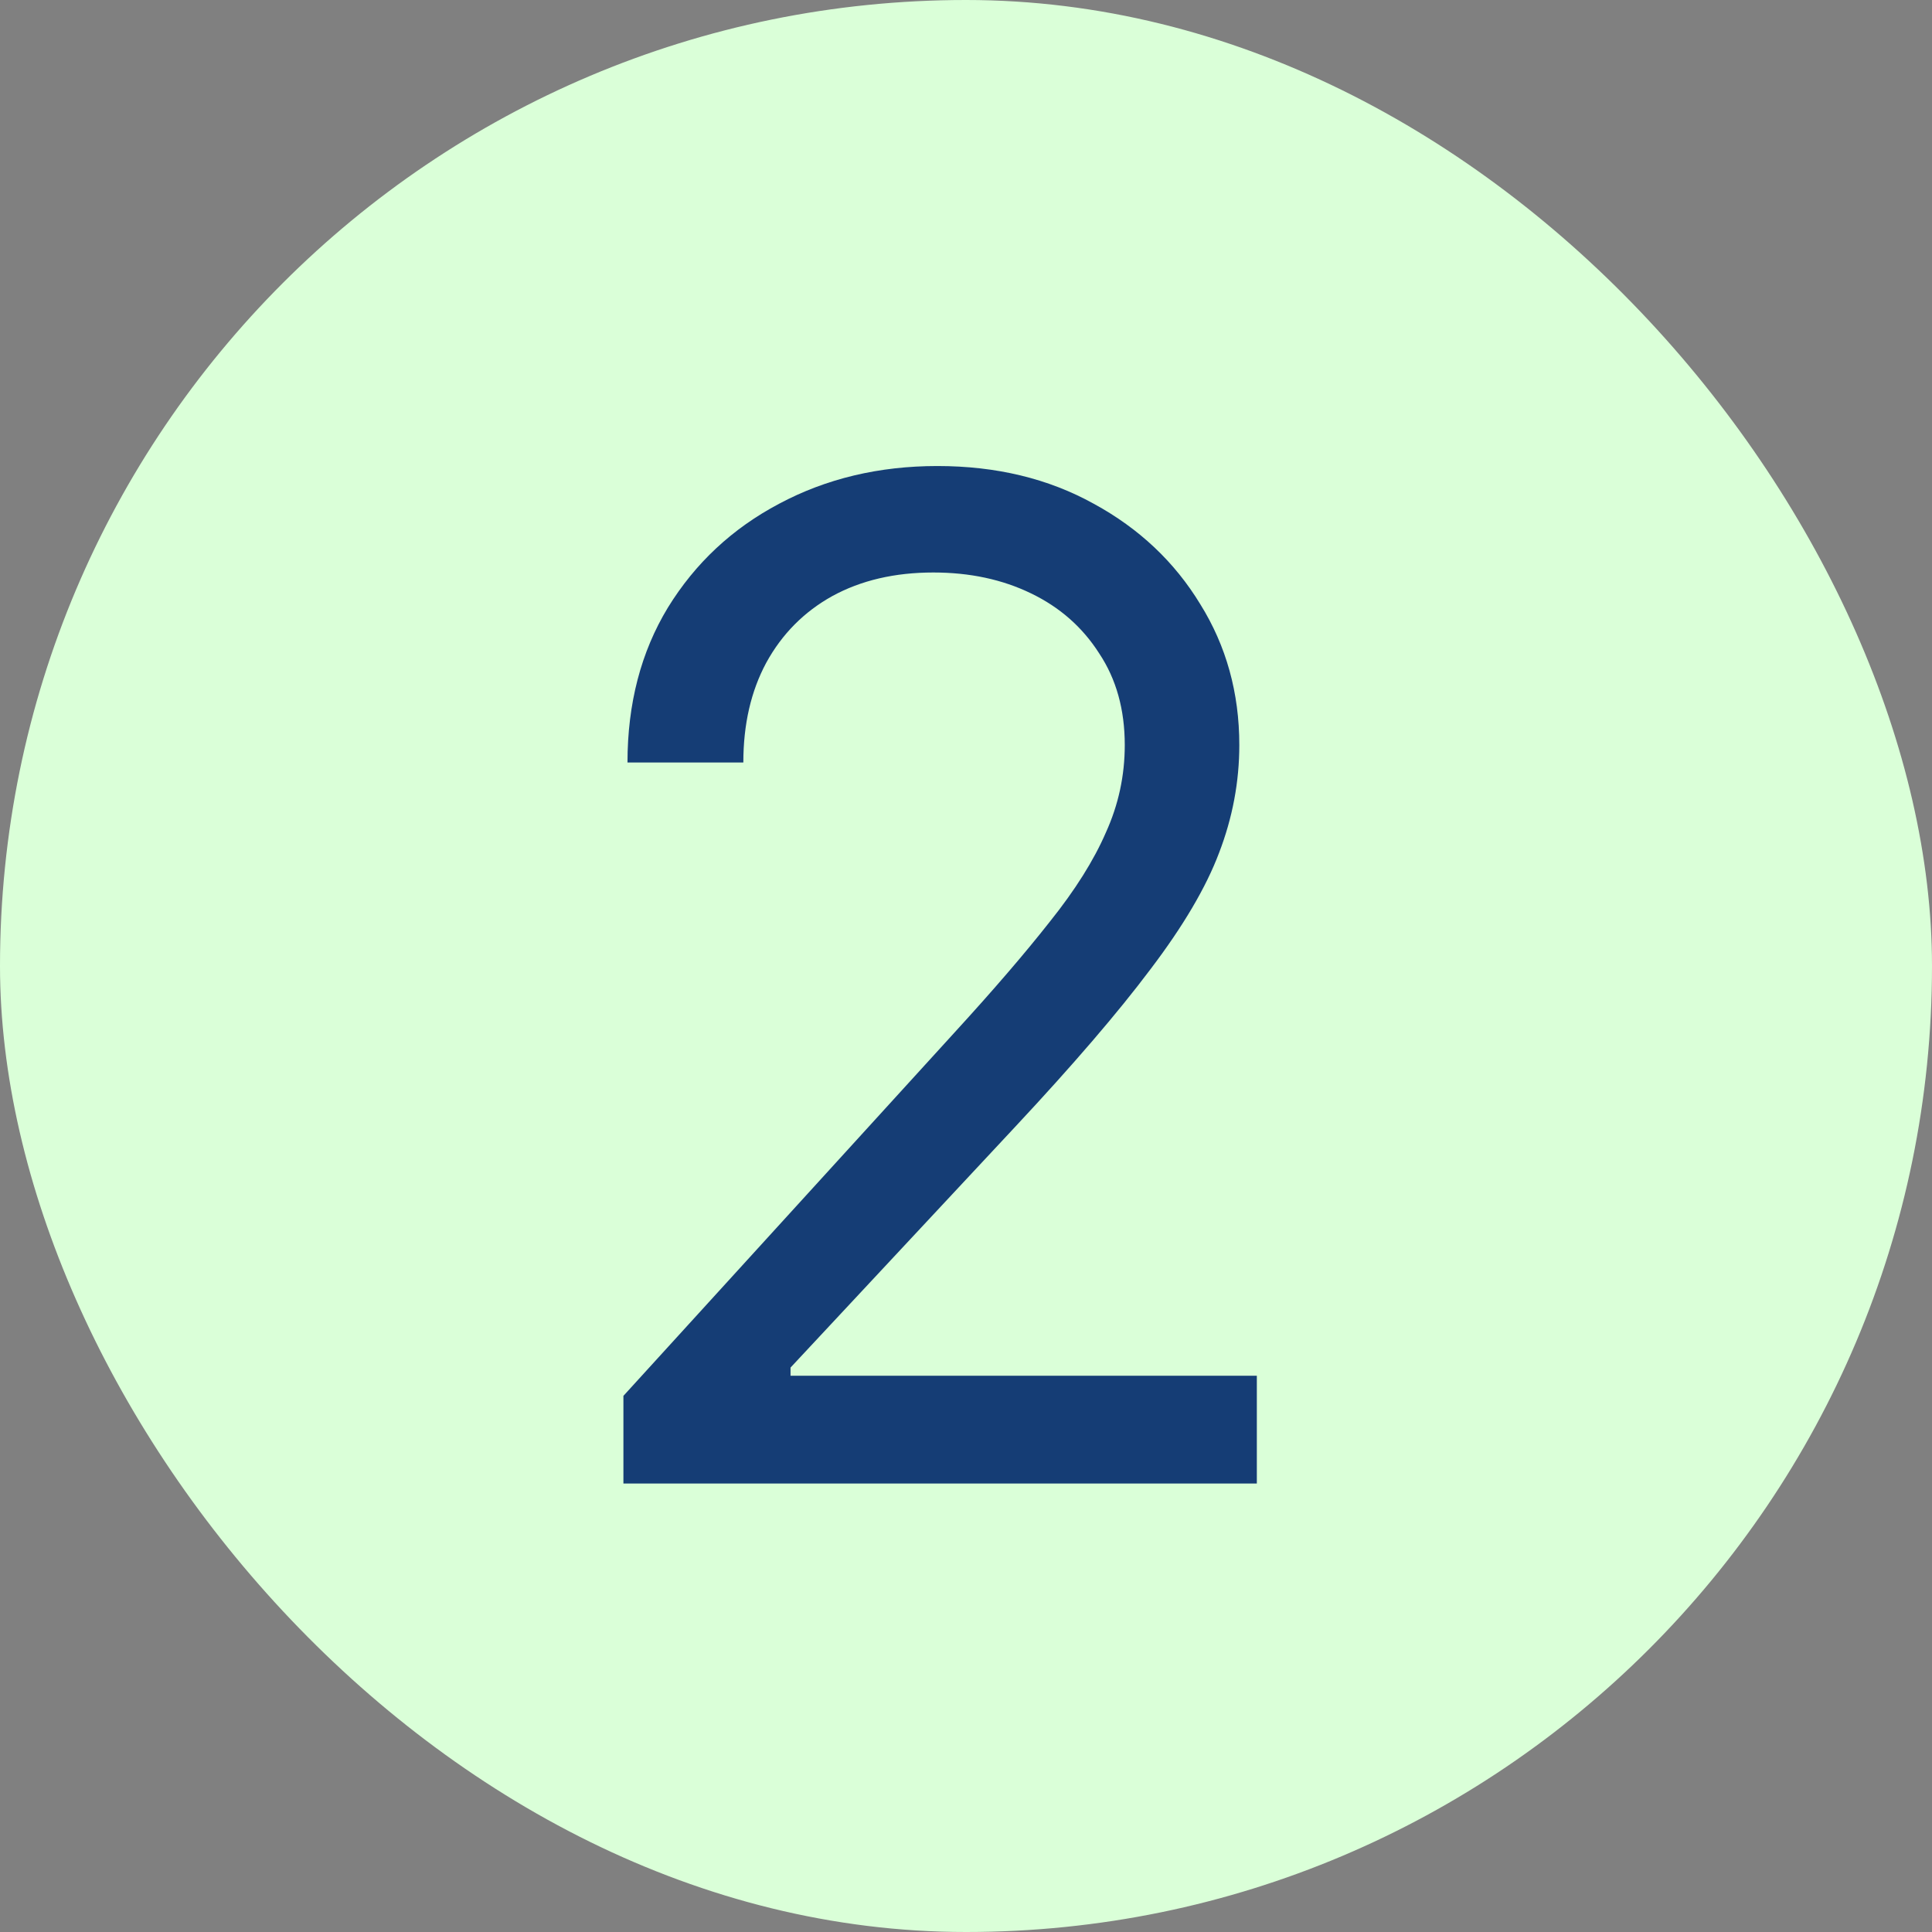
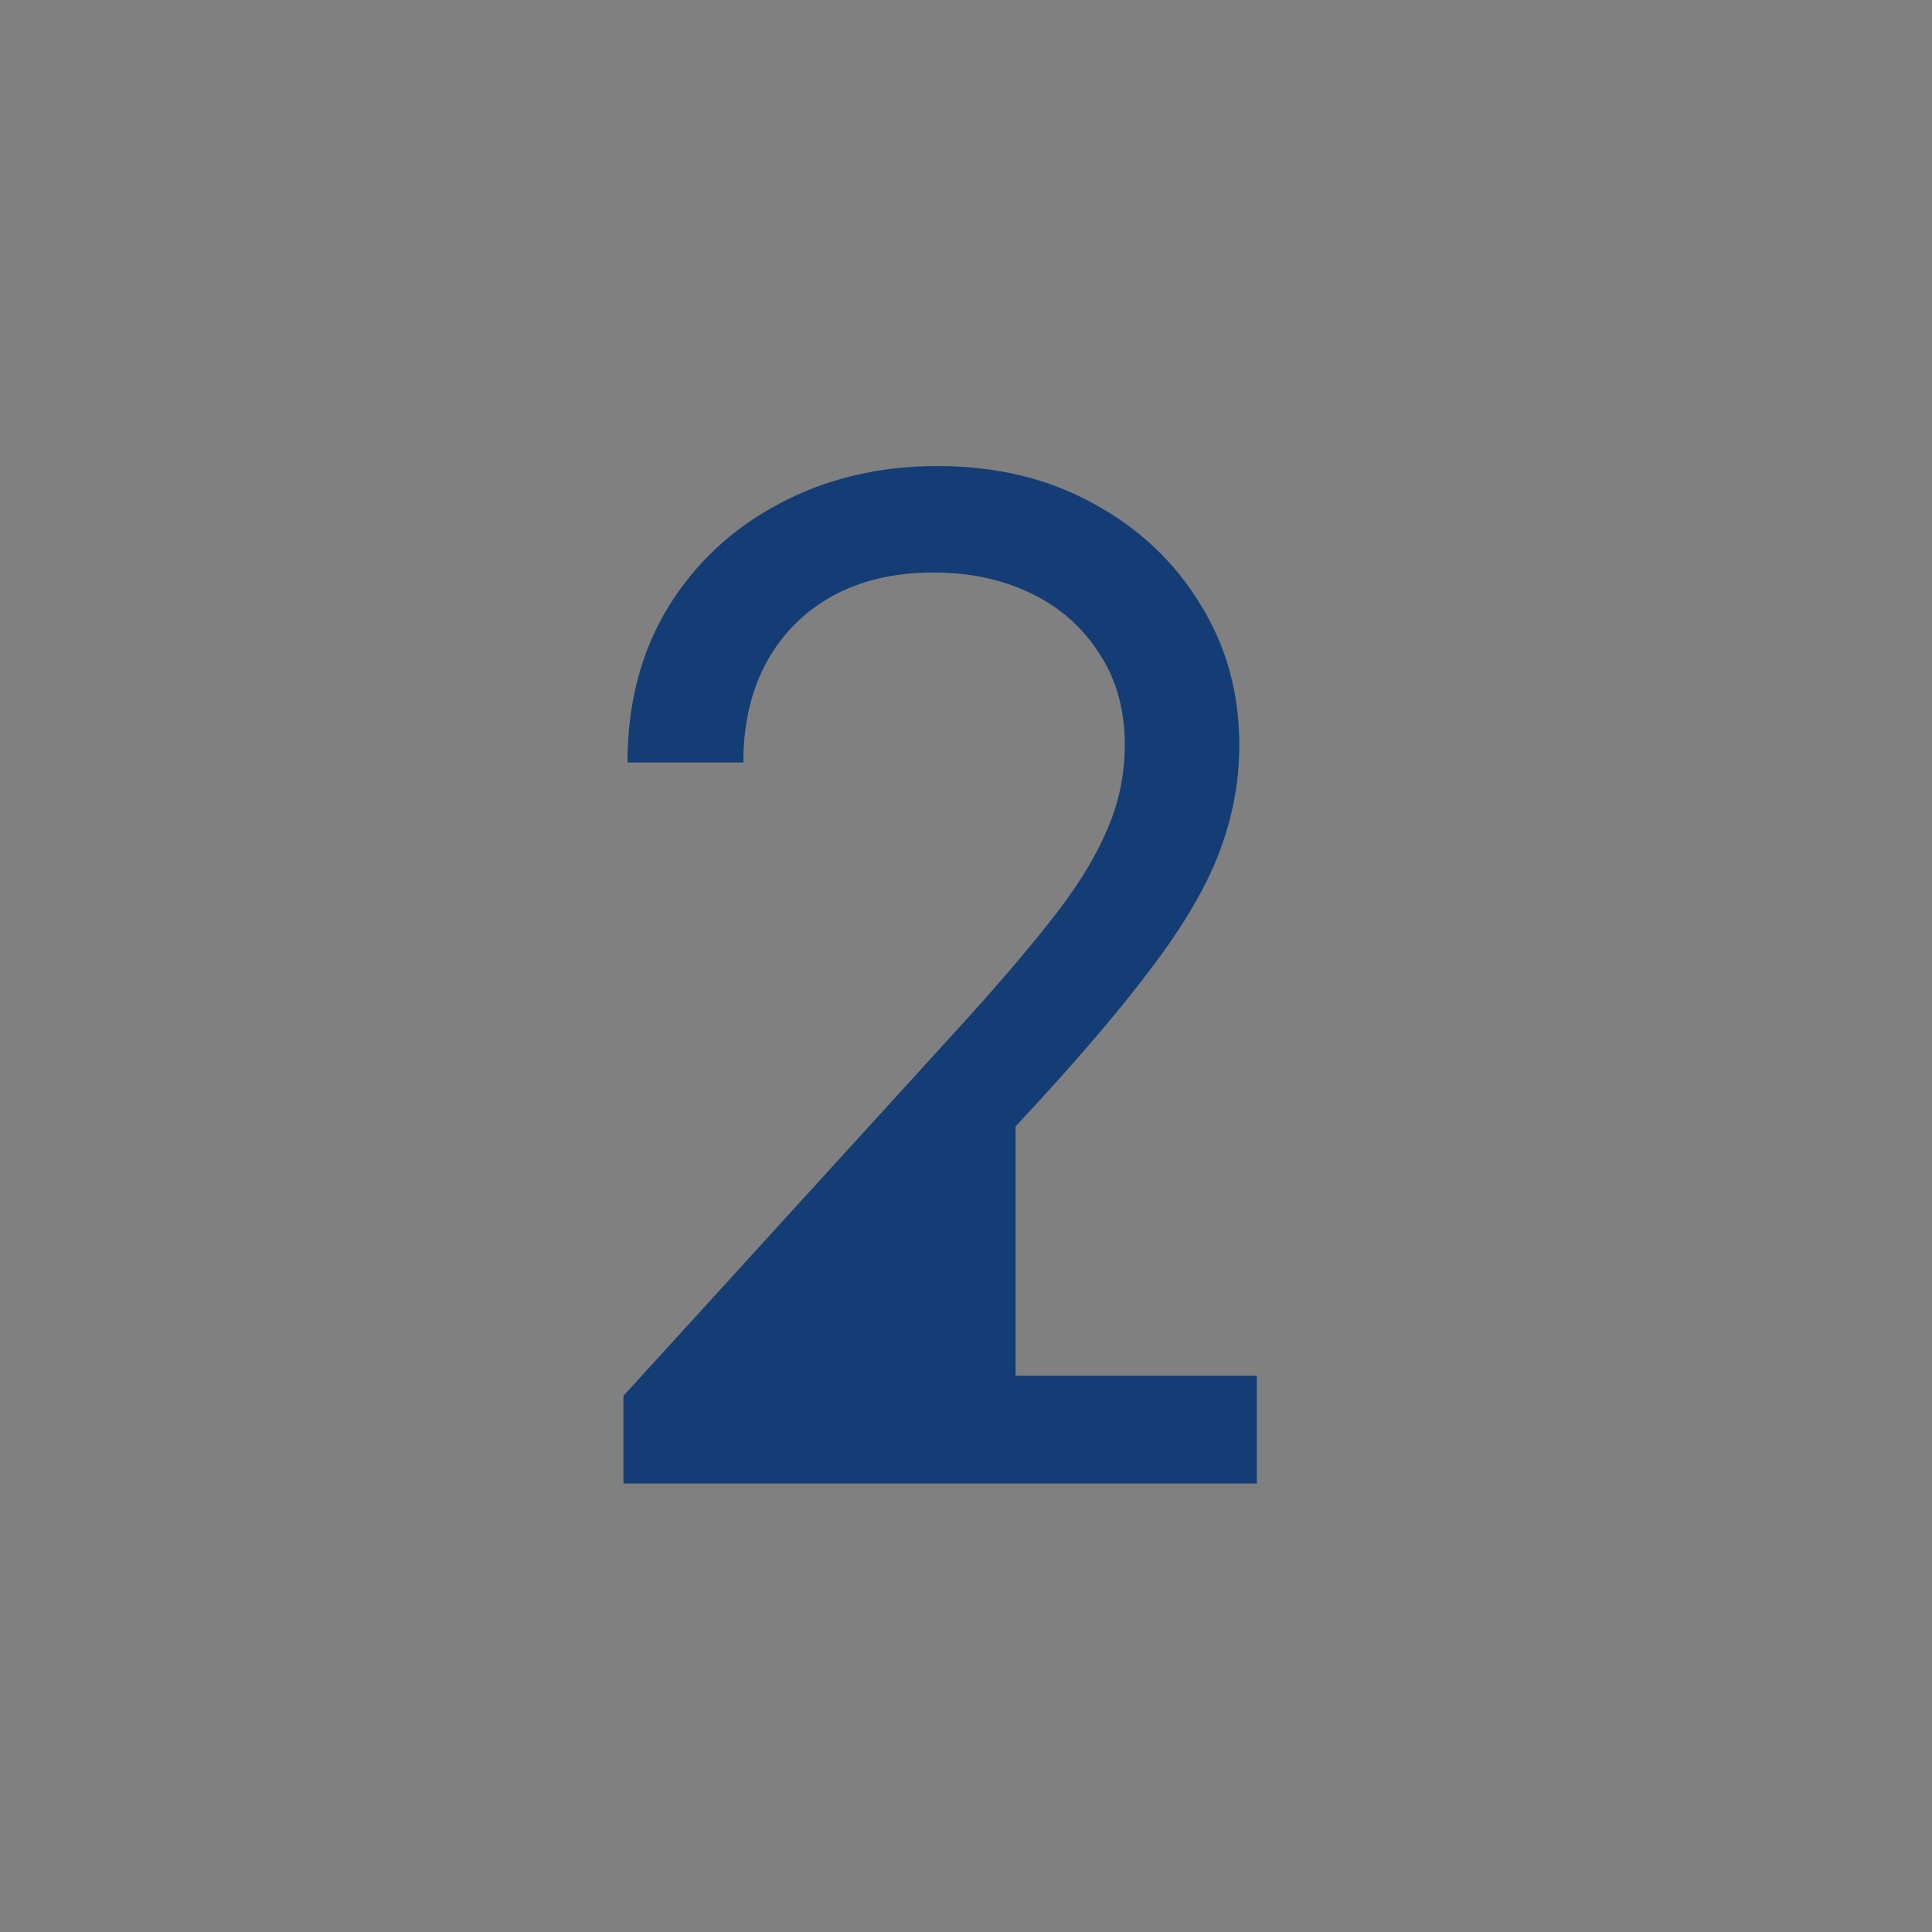
<svg xmlns="http://www.w3.org/2000/svg" fill="none" viewBox="0 0 28 28" height="28" width="28">
  <rect x="0" y="0" width="28" height="28" fill="#808080" stroke="none" />
-   <rect fill="#DAFFD8" rx="14" height="28" width="28" />
-   <path fill="#153D75" d="M9.035 21.5V20.23L13.84 14.957C14.4 14.345 14.859 13.811 15.217 13.355C15.581 12.9 15.852 12.47 16.027 12.066C16.21 11.663 16.301 11.24 16.301 10.797C16.301 10.283 16.177 9.84 15.93 9.469C15.689 9.091 15.36 8.801 14.943 8.6C14.527 8.398 14.055 8.297 13.527 8.297C12.967 8.297 12.479 8.411 12.062 8.639C11.652 8.867 11.333 9.189 11.105 9.605C10.884 10.016 10.773 10.497 10.773 11.051H9.094C9.094 10.198 9.289 9.449 9.68 8.805C10.077 8.16 10.614 7.659 11.291 7.301C11.975 6.936 12.74 6.754 13.586 6.754C14.439 6.754 15.194 6.936 15.852 7.301C16.509 7.659 17.023 8.144 17.395 8.756C17.772 9.361 17.961 10.042 17.961 10.797C17.961 11.331 17.863 11.852 17.668 12.359C17.479 12.861 17.147 13.424 16.672 14.049C16.203 14.674 15.552 15.432 14.719 16.324L11.457 19.82V19.938H18.215V21.5H9.035Z" />
+   <path fill="#153D75" d="M9.035 21.5V20.23L13.84 14.957C14.4 14.345 14.859 13.811 15.217 13.355C15.581 12.9 15.852 12.47 16.027 12.066C16.21 11.663 16.301 11.24 16.301 10.797C16.301 10.283 16.177 9.84 15.93 9.469C15.689 9.091 15.36 8.801 14.943 8.6C14.527 8.398 14.055 8.297 13.527 8.297C12.967 8.297 12.479 8.411 12.062 8.639C11.652 8.867 11.333 9.189 11.105 9.605C10.884 10.016 10.773 10.497 10.773 11.051H9.094C9.094 10.198 9.289 9.449 9.68 8.805C10.077 8.16 10.614 7.659 11.291 7.301C11.975 6.936 12.74 6.754 13.586 6.754C14.439 6.754 15.194 6.936 15.852 7.301C16.509 7.659 17.023 8.144 17.395 8.756C17.772 9.361 17.961 10.042 17.961 10.797C17.961 11.331 17.863 11.852 17.668 12.359C17.479 12.861 17.147 13.424 16.672 14.049C16.203 14.674 15.552 15.432 14.719 16.324V19.938H18.215V21.5H9.035Z" />
</svg>